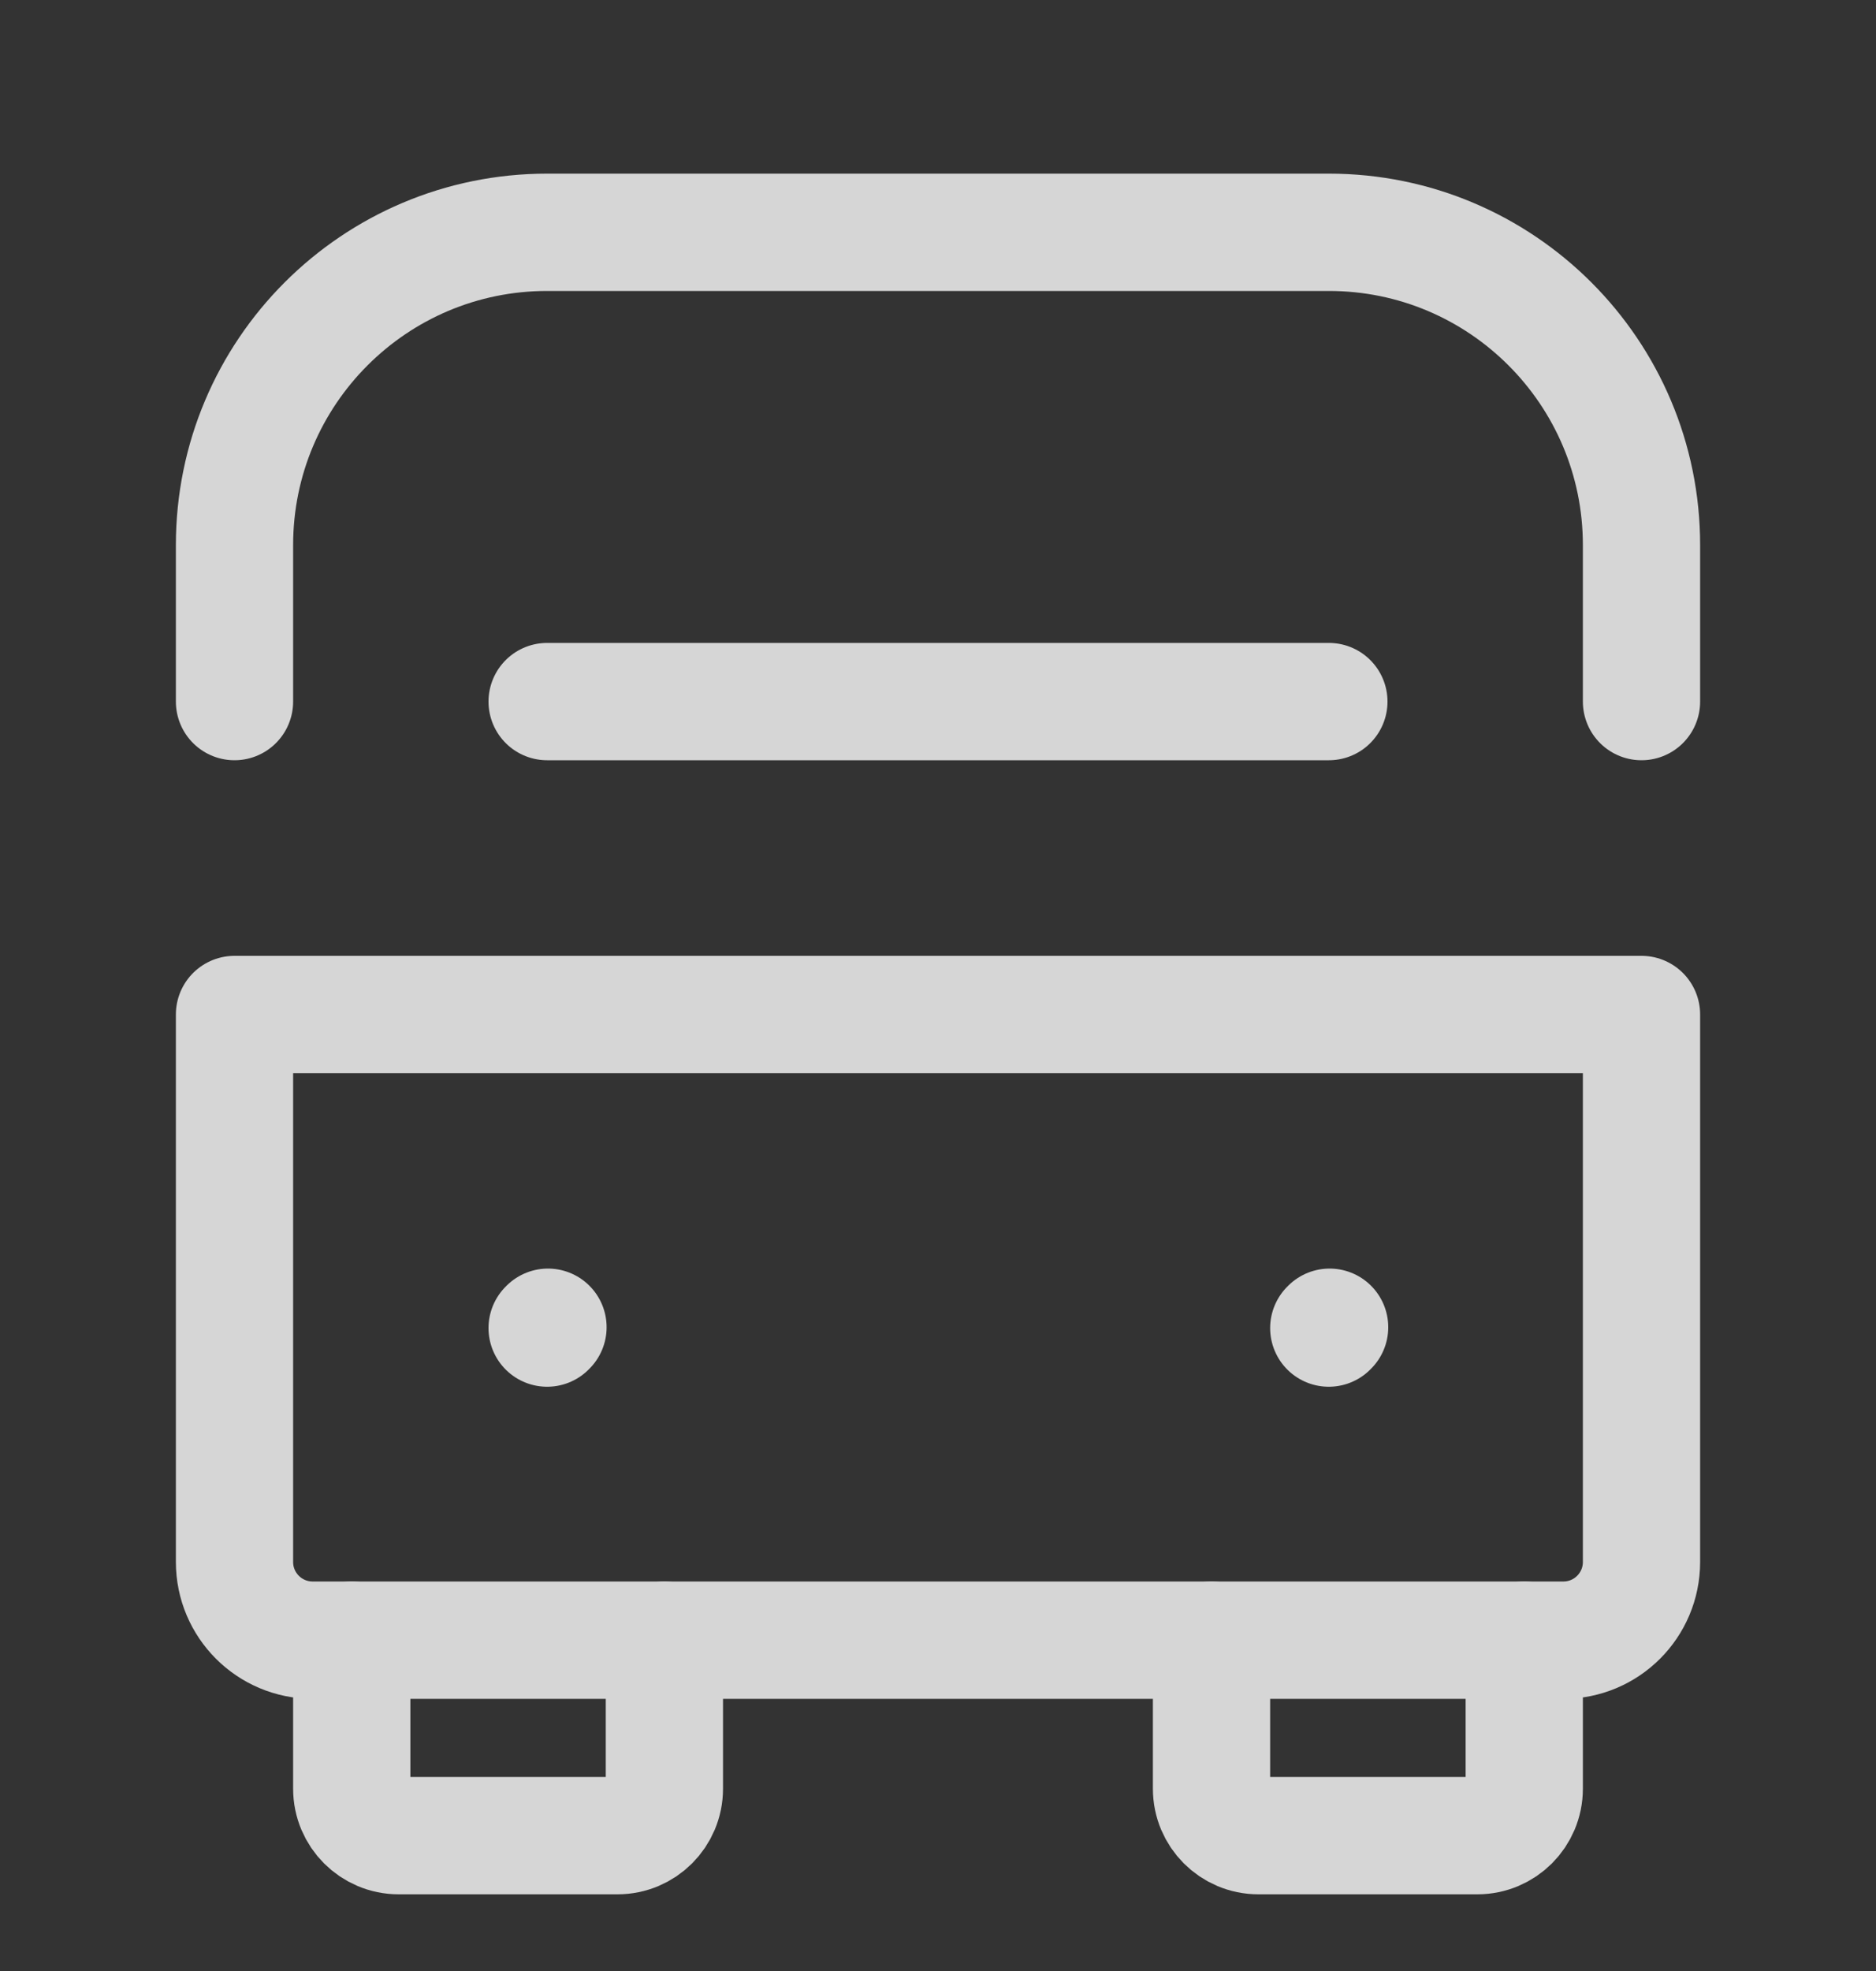
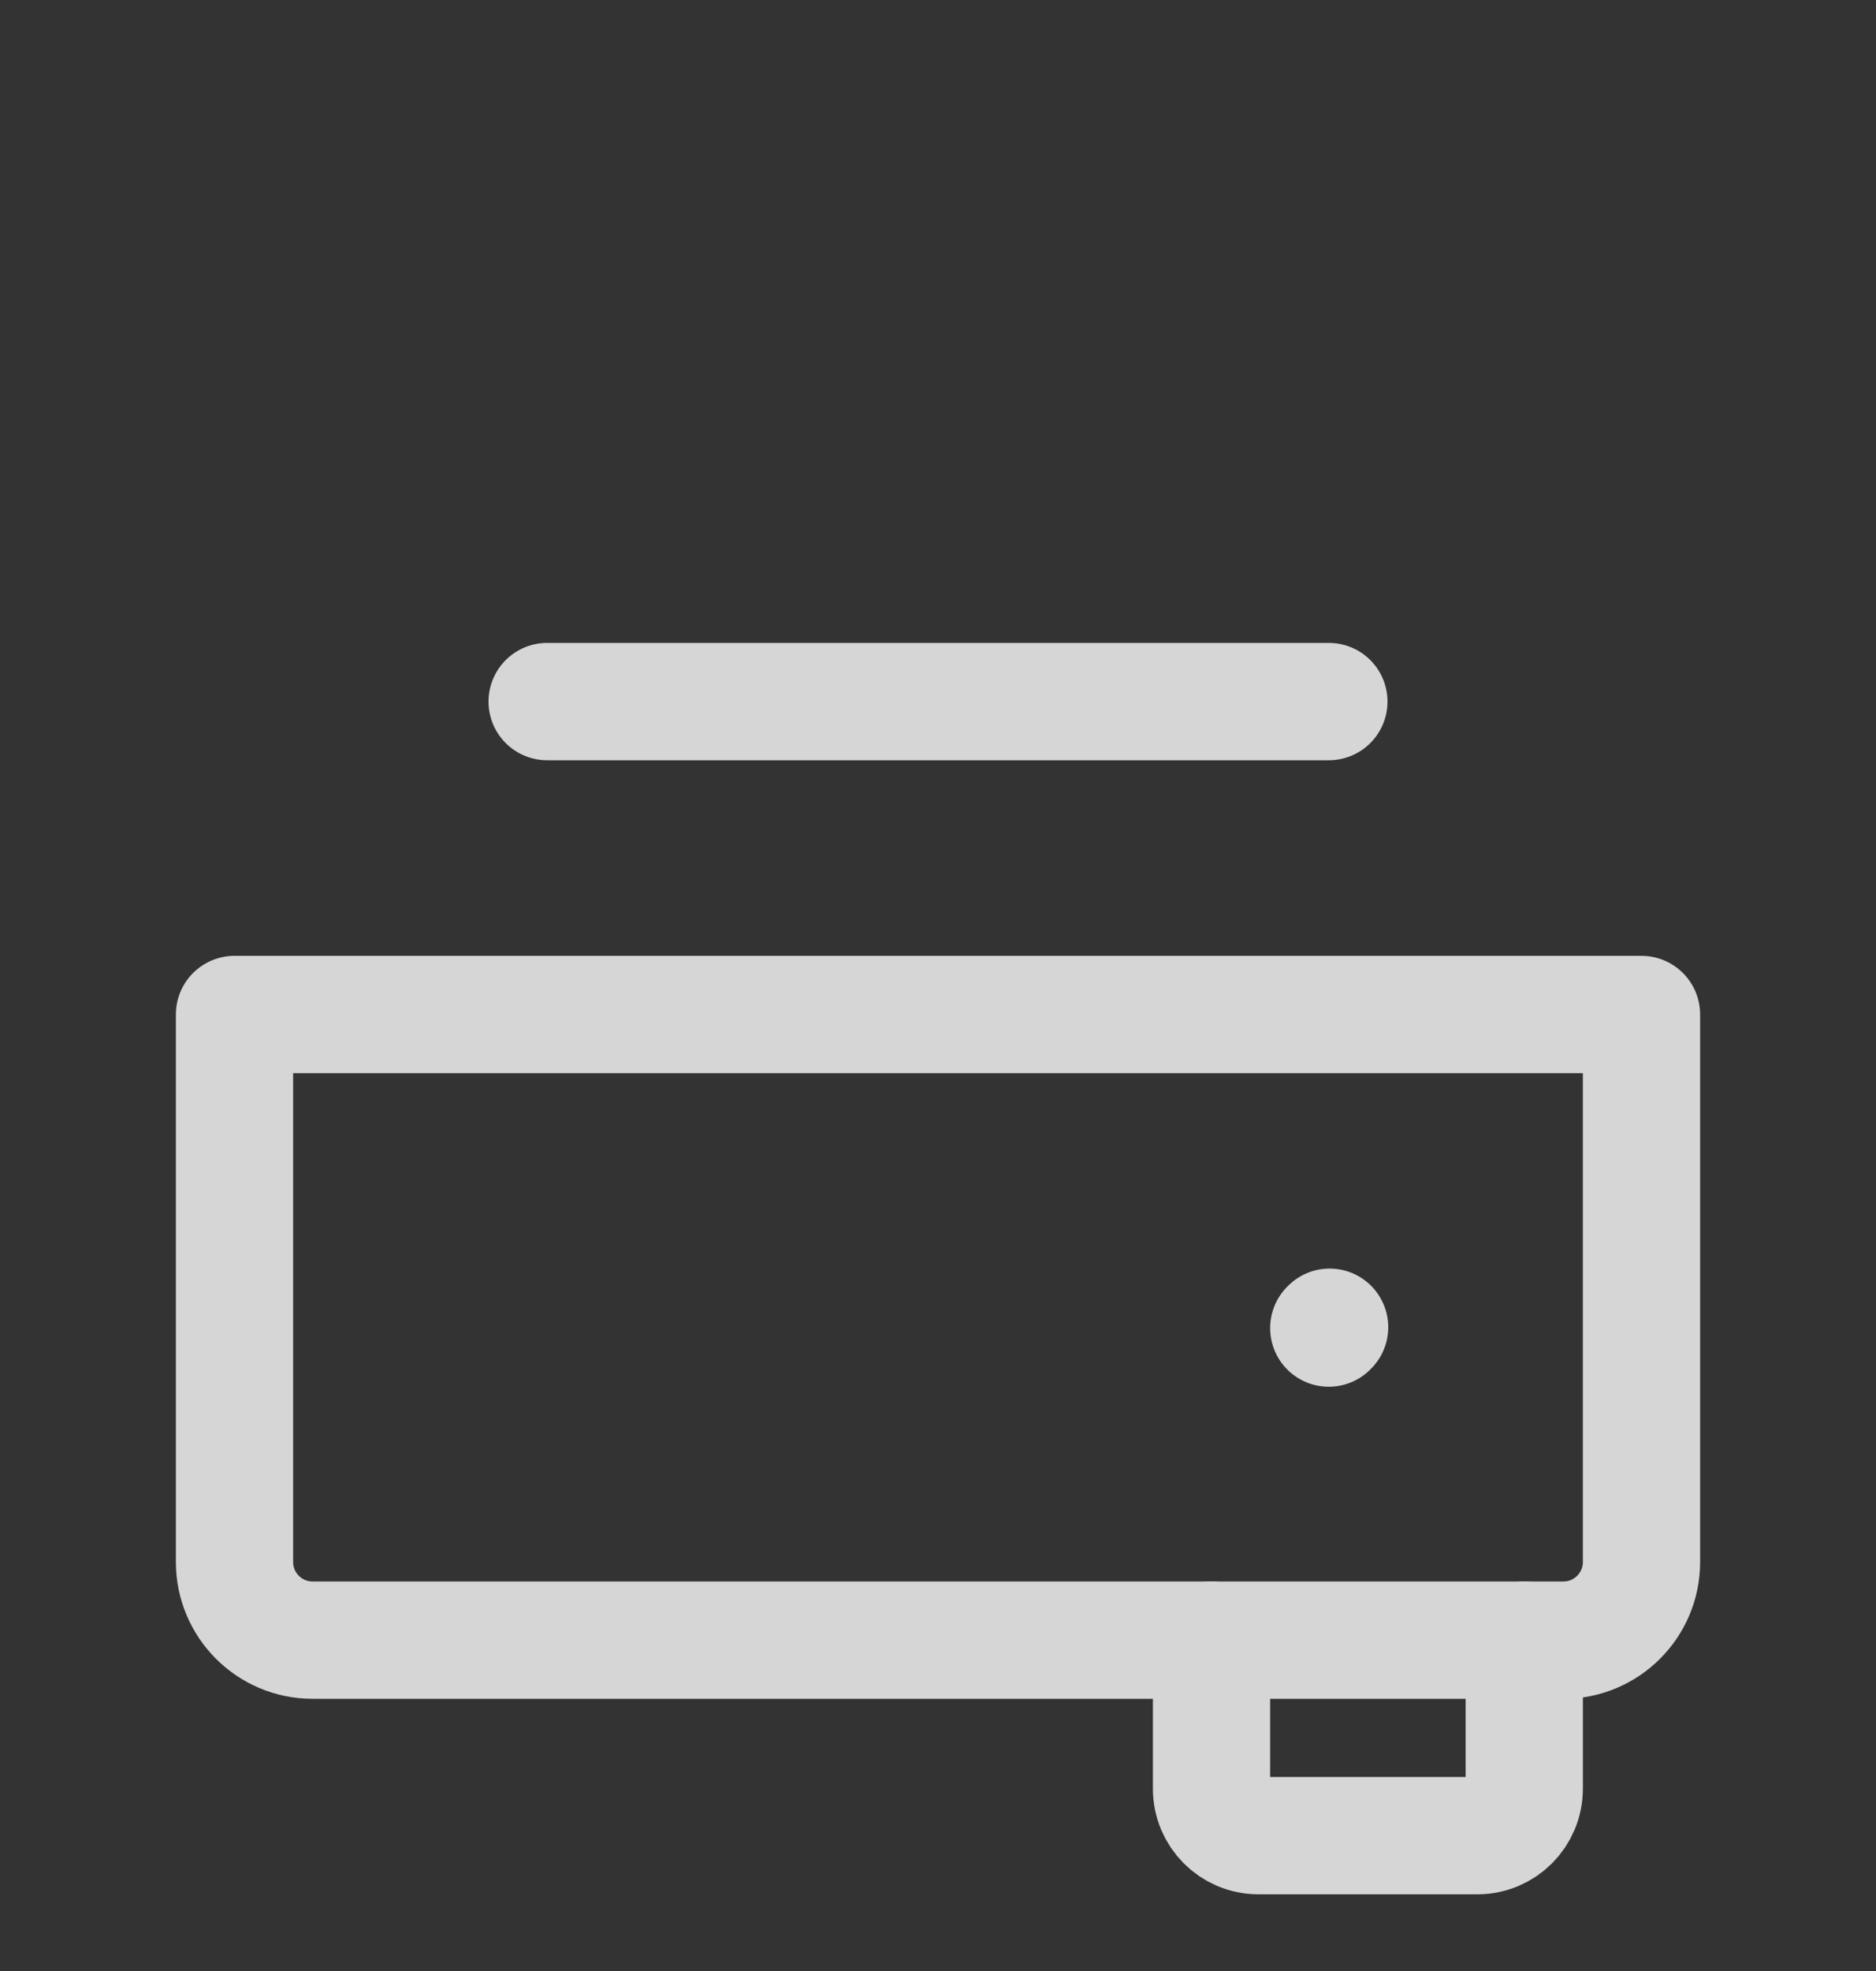
<svg xmlns="http://www.w3.org/2000/svg" width="20" height="21" viewBox="0 0 20 21" fill="none">
  <rect x="0" y="0" width="20" height="21" fill="#333333" stroke="none" />
  <g opacity="0.8" clip-path="url(#clip0_15975_37912)">
-     <path d="M5.833 14.15L5.842 14.141" stroke="white" stroke-width="1.25" stroke-linecap="round" stroke-linejoin="round" />
    <path d="M14.166 14.15L14.175 14.141" stroke="white" stroke-width="1.25" stroke-linecap="round" stroke-linejoin="round" />
-     <path d="M2.5 10.809H17.5V16.642C17.5 17.102 17.127 17.475 16.667 17.475H3.333C2.873 17.475 2.5 17.102 2.5 16.642V10.809Z" stroke="white" stroke-width="1.25" stroke-linecap="round" stroke-linejoin="round" />
-     <path d="M17.5 7.475V5.808C17.5 3.967 16.008 2.475 14.167 2.475H5.833C3.992 2.475 2.5 3.967 2.5 5.808V7.475" stroke="white" stroke-width="1.25" stroke-linecap="round" stroke-linejoin="round" />
+     <path d="M2.5 10.809H17.5V16.642C17.5 17.102 17.127 17.475 16.667 17.475H3.333C2.873 17.475 2.5 17.102 2.5 16.642Z" stroke="white" stroke-width="1.25" stroke-linecap="round" stroke-linejoin="round" />
    <path d="M5.833 7.475H14.167" stroke="white" stroke-width="1.25" stroke-linecap="round" stroke-linejoin="round" />
-     <path d="M3.75 17.475V19.058C3.75 19.334 3.974 19.558 4.25 19.558H6.583C6.859 19.558 7.083 19.334 7.083 19.058V17.475" stroke="white" stroke-width="1.25" stroke-linecap="round" stroke-linejoin="round" />
    <path d="M12.916 17.475V19.058C12.916 19.334 13.14 19.558 13.416 19.558H15.75C16.026 19.558 16.25 19.334 16.25 19.058V17.475" stroke="white" stroke-width="1.25" stroke-linecap="round" stroke-linejoin="round" />
  </g>
  <defs>
    <clipPath id="clip0_15975_37912">
      <rect width="20" height="20" fill="white" transform="translate(0 0.809)" />
    </clipPath>
  </defs>
</svg>